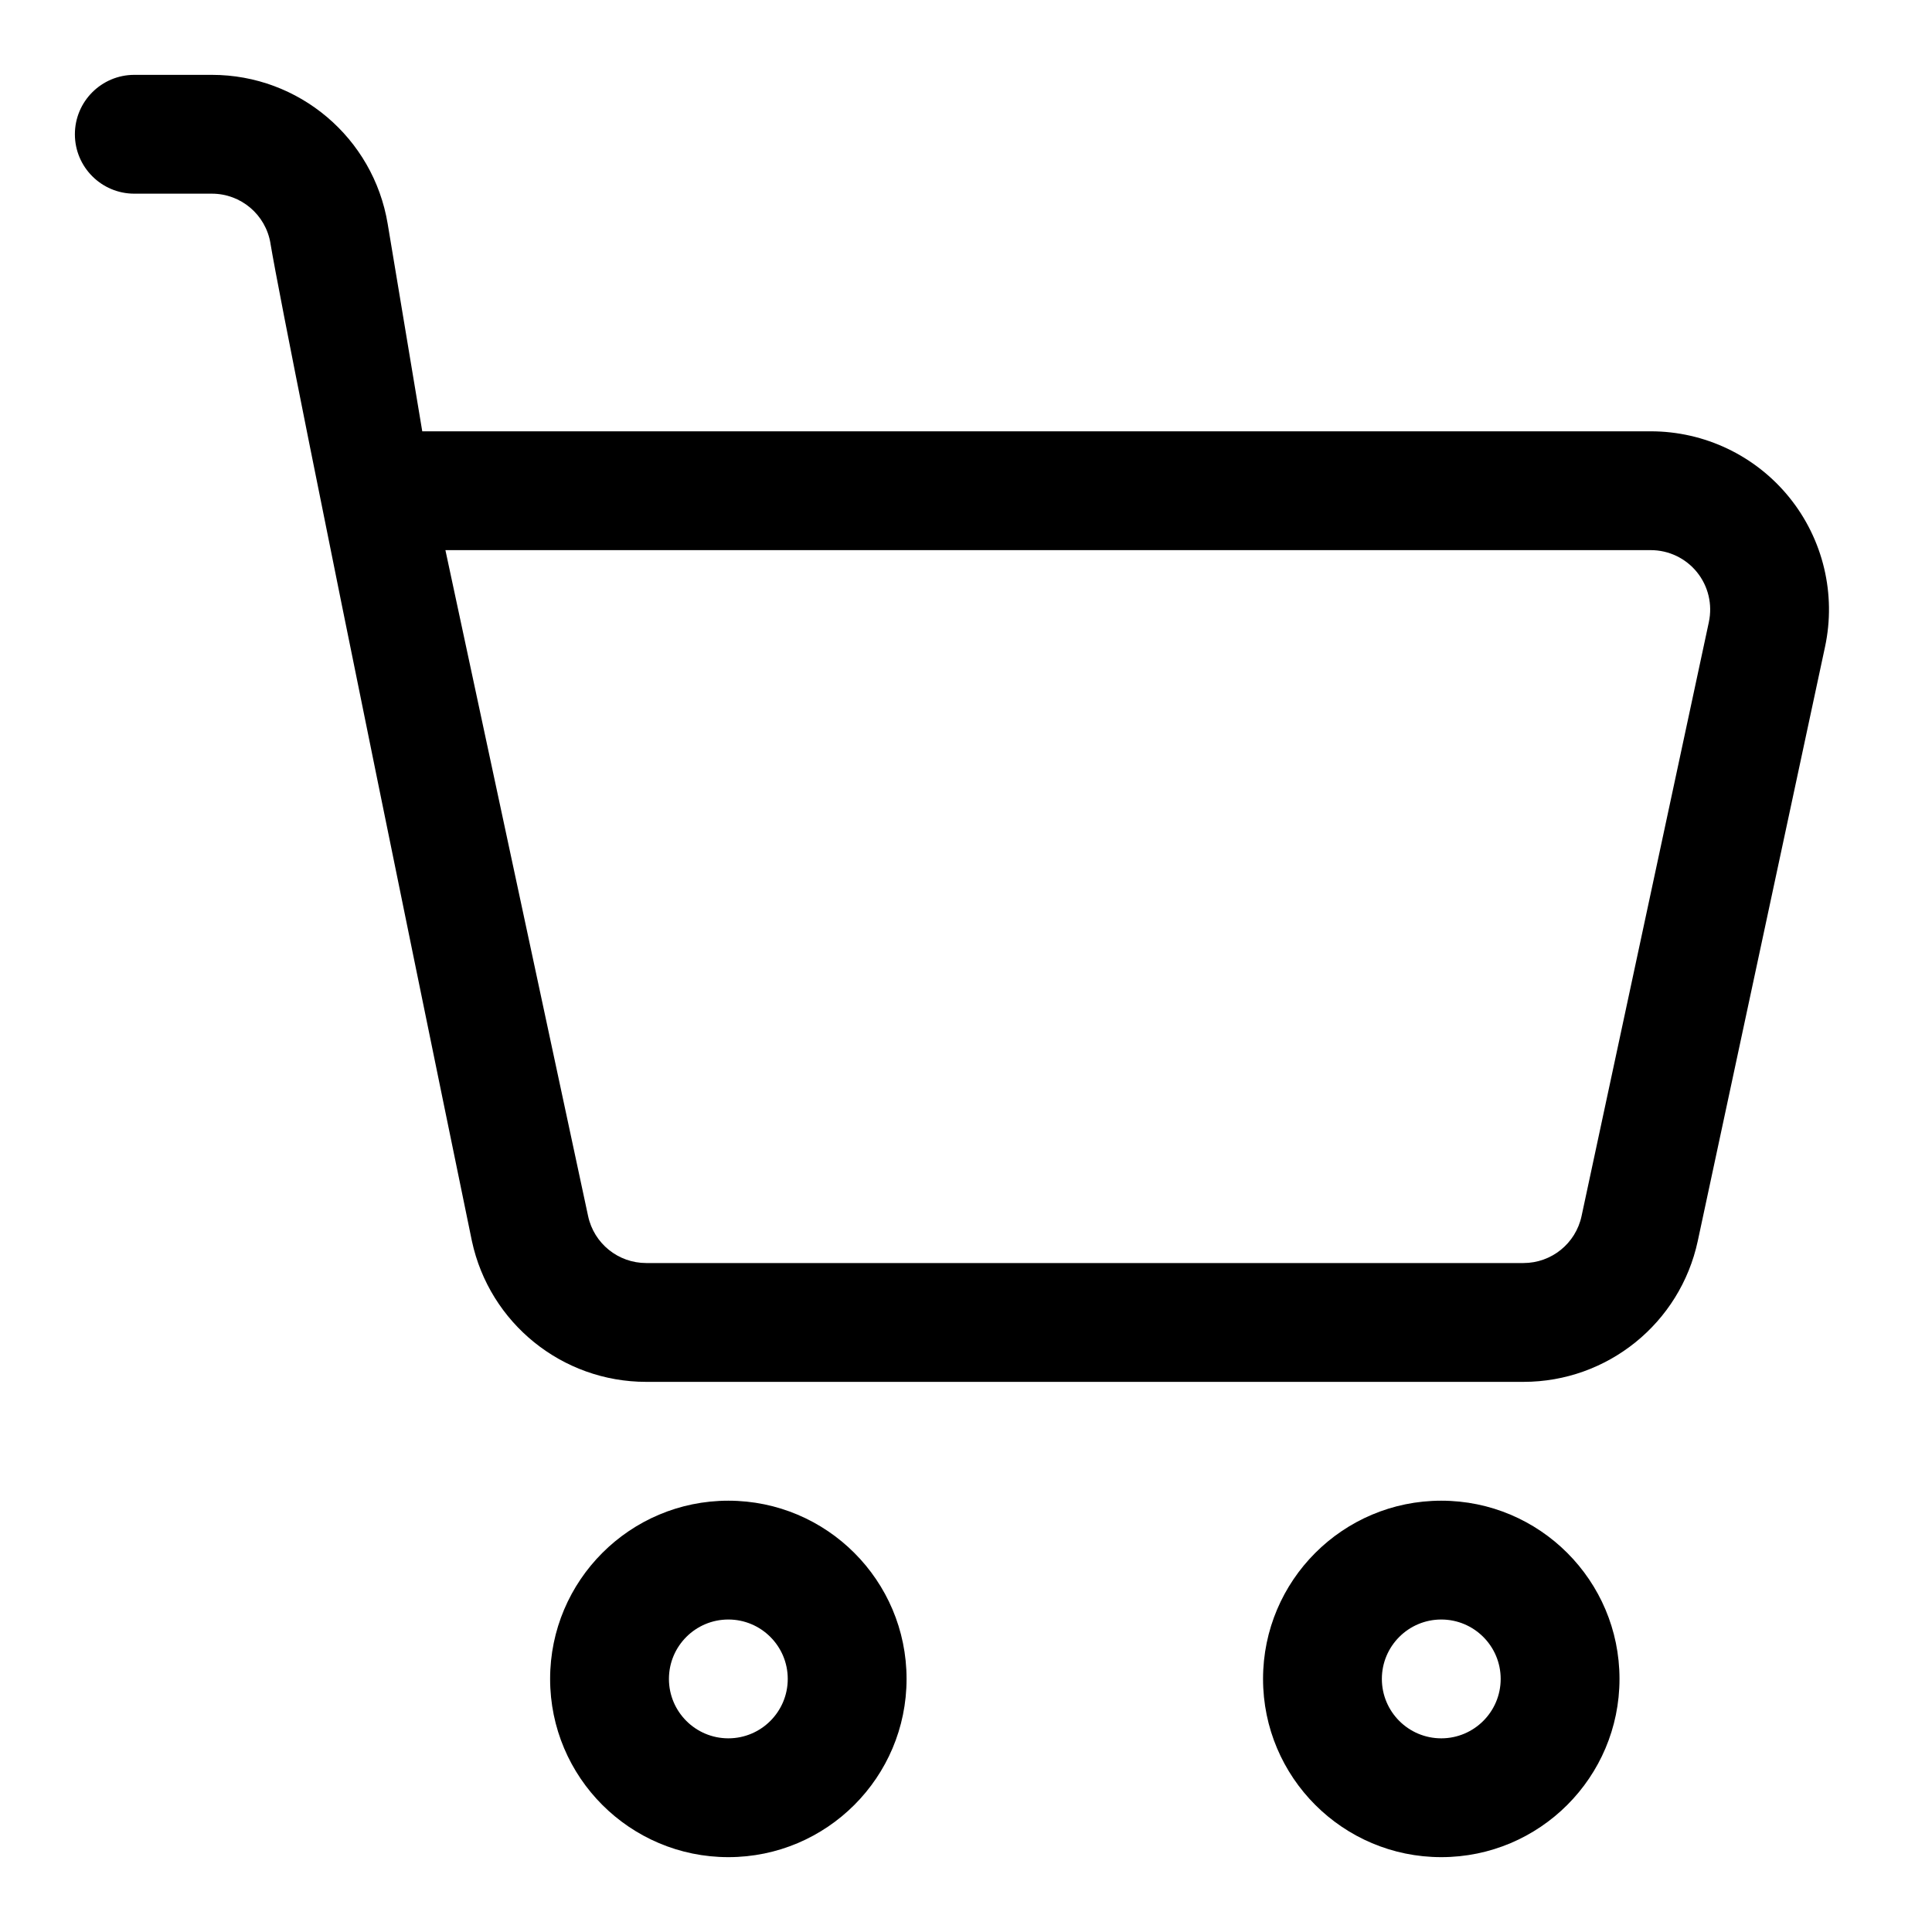
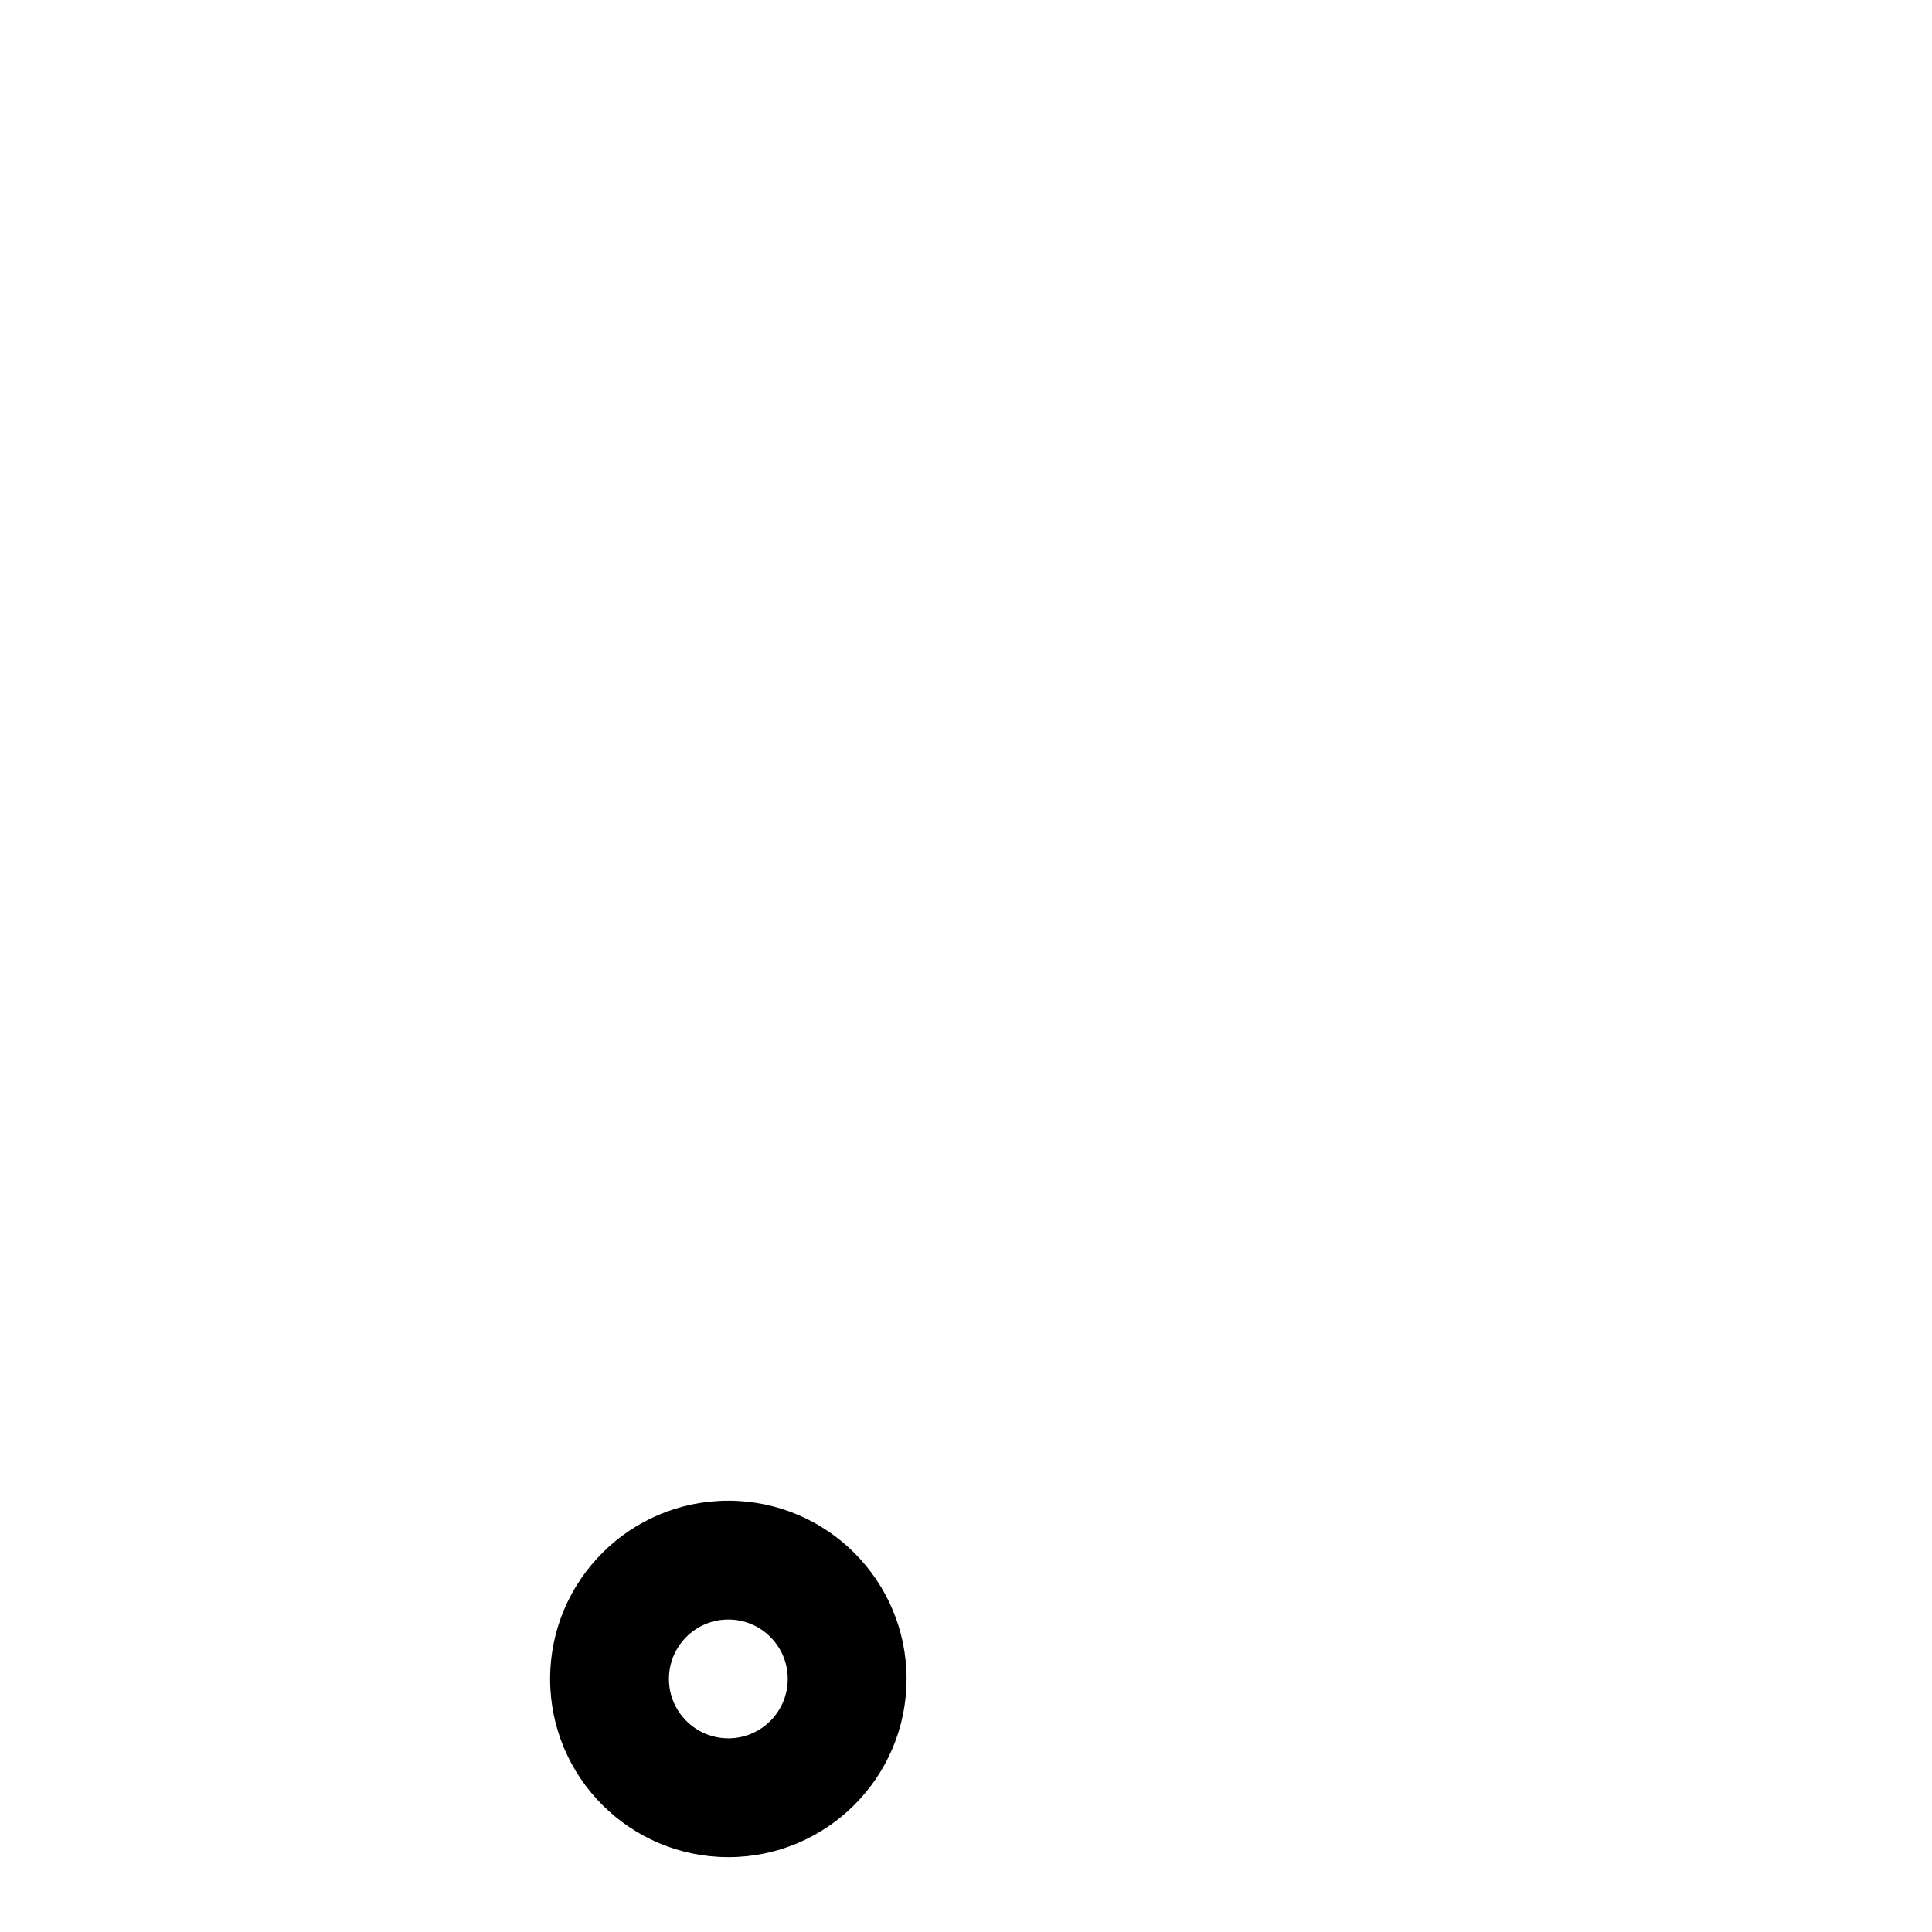
<svg xmlns="http://www.w3.org/2000/svg" fill="#000000" width="800px" height="800px" version="1.1" viewBox="144 144 512 512">
  <g fill-rule="evenodd">
    <path d="m337.02 541.7c-26.074 0-47.234 21.16-47.234 47.23 0 26.074 21.16 47.234 47.234 47.234 26.07 0 47.23-21.16 47.23-47.234 0-26.07-21.16-47.23-47.23-47.23zm0 31.488c8.691 0 15.742 7.055 15.742 15.742 0 8.691-7.051 15.746-15.742 15.746-8.691 0-15.746-7.055-15.746-15.746 0-8.688 7.055-15.742 15.746-15.742z" />
-     <path d="m525.95 541.7c-26.07 0-47.23 21.16-47.23 47.23 0 26.074 21.16 47.234 47.23 47.234 26.074 0 47.234-21.16 47.234-47.234 0-26.07-21.16-47.23-47.234-47.23zm0 31.488c8.691 0 15.746 7.055 15.746 15.742 0 8.691-7.055 15.746-15.746 15.746-8.688 0-15.742-7.055-15.742-15.746 0-8.688 7.055-15.742 15.742-15.742z" />
-     <path d="m215.67 208.49c4.66 27.945 53.387 264.39 53.387 264.39 4.676 21.773 23.914 37.328 46.195 37.328h232.48c22.277 0 41.516-15.555 46.191-37.328l33.723-157.44c2.992-13.949-0.473-28.496-9.445-39.598-8.973-11.098-22.469-17.539-36.73-17.539h-325.57l-9.164-54.992c-3.793-22.781-23.508-39.473-46.586-39.473h-20.562c-8.691 0-15.746 7.055-15.746 15.746 0 8.691 7.055 15.742 15.746 15.742h20.562c7.699 0 14.262 5.559 15.523 13.164zm381.2 100.35-33.742 157.44c-1.559 7.258-7.965 12.438-15.395 12.438h-232.48c-7.434 0-13.84-5.18-15.398-12.438l-37.816-176.49h319.43c4.754 0 9.258 2.141 12.25 5.844 2.988 3.699 4.141 8.547 3.148 13.207z" />
  </g>
</svg>